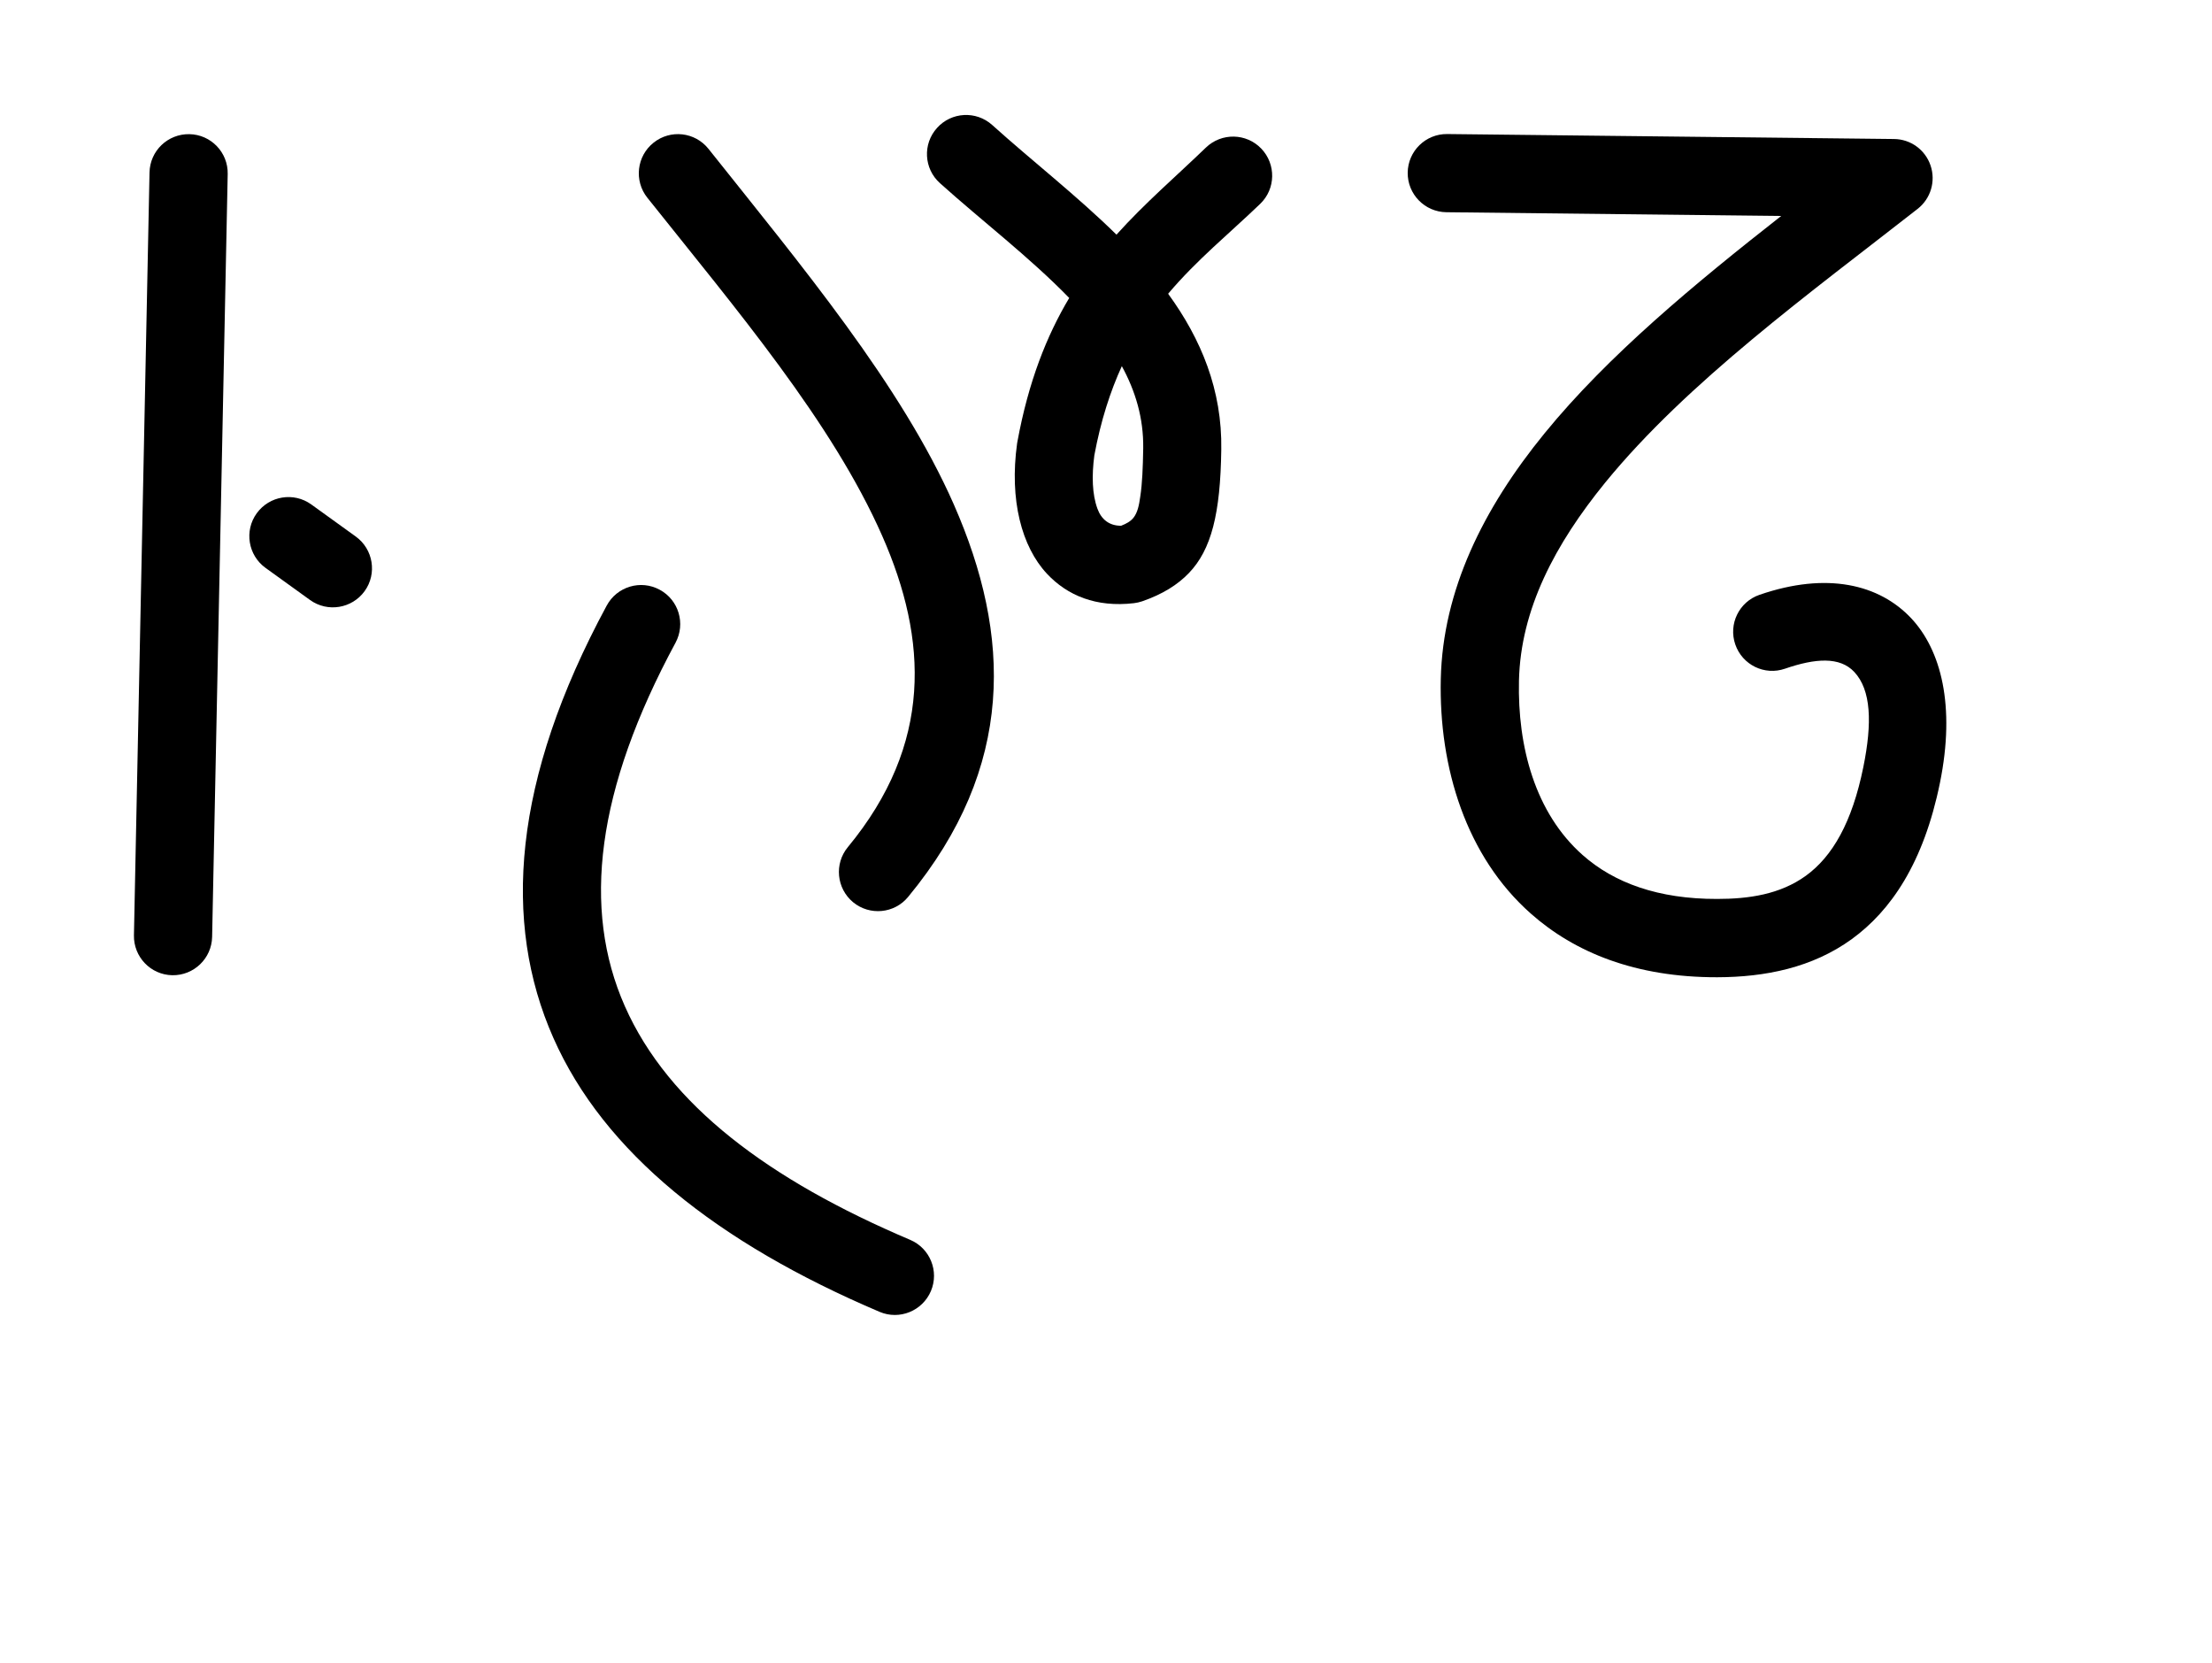
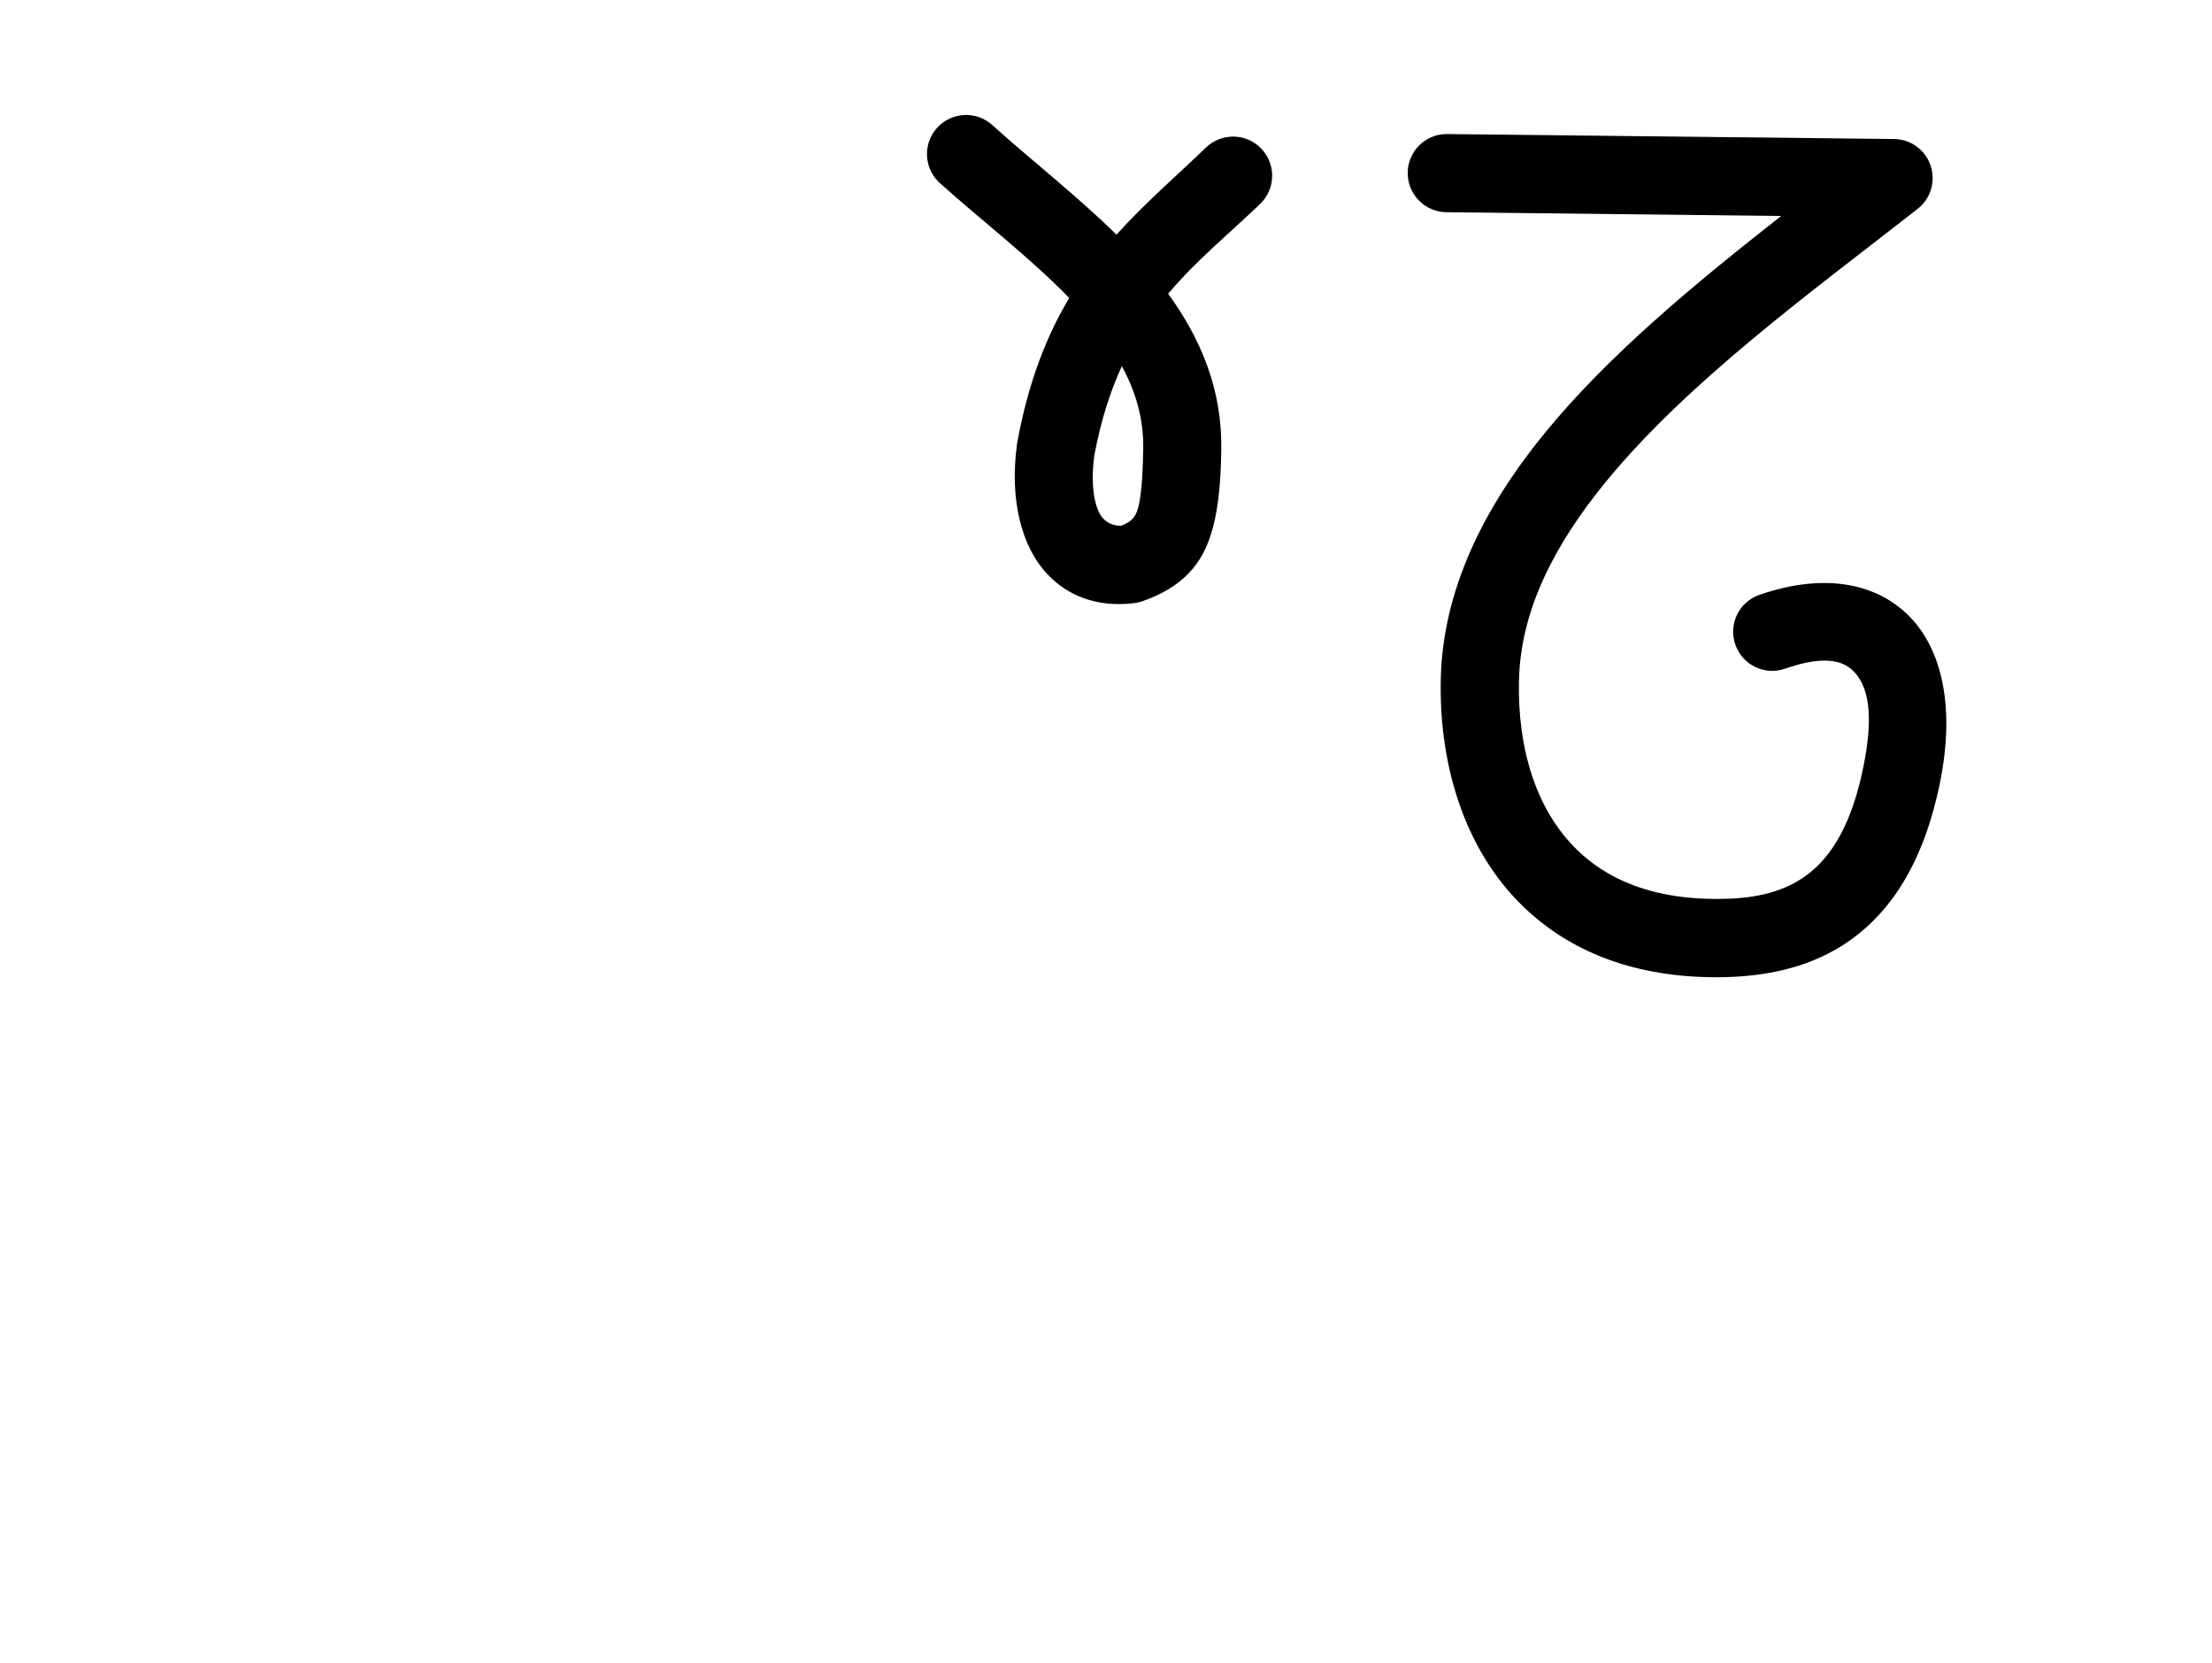
<svg xmlns="http://www.w3.org/2000/svg" xmlns:ns1="http://www.serif.com/" width="100%" height="100%" viewBox="0 0 165.0 124.0" version="1.1" xml:space="preserve" style="fill-rule:evenodd;clip-rule:evenodd;stroke-linejoin:round;stroke-miterlimit:2;">
  <g transform="translate(10,10)">
    <g transform="translate(0,0)">
      <g transform="translate(0.0,0.0)">
        <g transform="rotate(0,3.5,31.5)">
          <g transform="translate(0,0)">
            <g transform="matrix(1,0,0,1,-3275.65,-1301.47)">
              <g transform="matrix(1,0,0,1,3567.04,261.259)">
                <g id="Space" transform="matrix(1,0,0,1,-994.141,-638.424)">
-                   <path d="M703.904,1681.5L702.742,1738.38C702.709,1739.99 703.989,1741.33 705.599,1741.36C707.208,1741.39 708.542,1740.11 708.574,1738.5L709.736,1681.61C709.769,1680 708.489,1678.67 706.879,1678.64C705.27,1678.61 703.936,1679.88 703.904,1681.5Z" />
-                 </g>
+                   </g>
              </g>
            </g>
          </g>
        </g>
      </g>
      <g transform="translate(9.0,27.0)">
        <g transform="rotate(0,5.0,4.5)">
          <g transform="translate(0,0)">
            <g transform="matrix(1,0,0,1,-3290.68,-1078.89)">
              <g transform="matrix(1,0,0,1,3565.36,280.508)">
                <g id="a" transform="matrix(0.752,0.659,-2.141,2.445,0.422,-1332.75)">
-                   <path d="M1201.26,550.042L1205.33,549.923C1206.93,549.876 1208.11,549.437 1207.96,548.944C1207.81,548.451 1206.38,548.089 1204.78,548.136L1200.71,548.255C1199.1,548.302 1197.93,548.741 1198.08,549.234C1198.23,549.727 1199.66,550.089 1201.26,550.042Z" />
-                 </g>
+                   </g>
              </g>
            </g>
          </g>
        </g>
      </g>
    </g>
  </g>
  <g transform="translate(39.0,10)">
    <g transform="translate(0,0)">
      <g transform="translate(0.0,0.0)">
        <g transform="rotate(0,18.0,44.5)">
          <g transform="translate(0,0)">
            <g transform="matrix(1,0,0,1,-1548.97,-1292.24)">
              <g transform="matrix(1,0,0,1,1901.99,290.112)">
                <g transform="matrix(1,-2.44929e-16,-2.44929e-16,-1,-629.281,2574.85)">
-                   <path d="M305.003,1515.84C313.022,1525.55 312.701,1535.34 308.416,1545.09C304.486,1554.02 297.025,1562.93 290.11,1571.62C289.107,1572.88 287.271,1573.09 286.011,1572.08C284.752,1571.08 284.544,1569.24 285.546,1567.98C292.14,1559.7 299.329,1551.26 303.077,1542.74C306.471,1535.02 306.858,1527.24 300.505,1519.55C299.48,1518.31 299.655,1516.47 300.897,1515.44C302.138,1514.42 303.978,1514.59 305.003,1515.84Z" />
-                 </g>
+                   </g>
              </g>
              <g transform="matrix(1,0,0,1,1901.99,290.112)">
                <g transform="matrix(1,0,0,1,-629.281,-512.733)">
-                   <path d="M282.518,1550.02C275.495,1563.02 274.718,1573.63 278.538,1582.26C282.311,1590.79 290.736,1597.53 302.875,1602.69C304.357,1603.32 306.07,1602.62 306.7,1601.14C307.329,1599.66 306.636,1597.95 305.155,1597.32C294.648,1592.86 287.138,1587.28 283.872,1579.9C280.653,1572.63 281.733,1563.75 287.651,1552.79C288.416,1551.37 287.887,1549.6 286.471,1548.84C285.054,1548.07 283.283,1548.6 282.518,1550.02Z" />
-                 </g>
+                   </g>
              </g>
            </g>
          </g>
        </g>
      </g>
      <g transform="translate(30.2,-0.7)">
        <g transform="rotate(0,13.0,18.5)">
          <g transform="translate(0,0)">
            <g transform="matrix(1,0,0,1,-3280.52,-676.61)">
              <g transform="matrix(1,0,0,1,3563.92,299.164)">
                <g id="oh" transform="matrix(0.918,0.028,-0.028,0.918,-1349.43,-468.757)">
                  <path d="M1200.18,899.257C1198.45,902.367 1197.08,906.136 1196.33,911.05C1196.32,911.095 1196.32,911.141 1196.31,911.186C1195.81,915.801 1196.94,919.561 1199.05,921.688C1200.76,923.409 1203.13,924.319 1206.19,923.867C1206.41,923.834 1206.63,923.777 1206.85,923.696C1208.49,923.072 1209.68,922.275 1210.57,921.294C1212.34,919.339 1212.99,916.396 1212.9,911.183C1212.83,906.357 1211,902.279 1208.2,898.67C1210.45,895.835 1213.03,893.622 1215.45,891.147C1216.68,889.894 1216.65,887.883 1215.4,886.658C1214.15,885.433 1212.14,885.455 1210.91,886.708C1208.55,889.129 1206.09,891.363 1203.86,894.002C1200.58,890.964 1196.81,888.213 1193.5,885.41C1192.16,884.278 1190.16,884.446 1189.03,885.783C1187.89,887.121 1188.06,889.126 1189.4,890.257C1192.86,893.185 1196.85,896.035 1200.18,899.257ZM1204.62,904.661C1203.75,906.728 1203.05,909.118 1202.61,911.963C1202.44,913.639 1202.53,915.131 1202.99,916.283C1203.33,917.142 1203.99,917.653 1204.96,917.614C1205.38,917.435 1205.71,917.24 1205.94,916.937C1206.26,916.503 1206.36,915.927 1206.44,915.199C1206.57,914.135 1206.58,912.851 1206.56,911.285C1206.52,908.812 1205.78,906.639 1204.62,904.661Z" />
                </g>
              </g>
            </g>
          </g>
        </g>
      </g>
    </g>
  </g>
  <g transform="translate(105.0,10)">
    <g transform="translate(0,0)">
      <g transform="translate(0.0,0.0)">
        <g transform="rotate(0,20.5,31.5)">
          <g transform="translate(0,0)">
            <g transform="matrix(1,0,0,1,-1667.88,-1433.42)">
              <g transform="matrix(1,0,0,1,1997.17,300.539)">
                <g transform="matrix(1,0,0,1,-595.308,-552.333)">
                  <g id="N">
                    <path id="N1" ns1:id="N" d="M268.907,1691.04L293.882,1691.32C287.452,1696.36 280.977,1701.71 276.237,1707.52C271.631,1713.16 268.639,1719.26 268.491,1725.85C268.342,1732.47 270.389,1739.09 275.215,1743.35C278.469,1746.23 283.003,1748.1 289.112,1748.09C292.695,1748.08 296.207,1747.38 299.156,1745.24C302.054,1743.13 304.504,1739.59 305.725,1733.59C306.896,1727.82 305.795,1723.69 303.591,1721.33C301.2,1718.78 297.288,1717.84 292.266,1719.57C290.744,1720.09 289.934,1721.75 290.458,1723.27C290.983,1724.8 292.644,1725.61 294.166,1725.08C296.432,1724.3 298.253,1724.17 299.332,1725.32C300.597,1726.67 300.68,1729.12 300.009,1732.42C299.173,1736.54 297.71,1739.08 295.726,1740.52C293.791,1741.92 291.451,1742.25 289.1,1742.25C284.713,1742.26 281.414,1741.05 279.077,1738.98C275.514,1735.83 274.213,1730.87 274.322,1725.98C274.442,1720.64 277.027,1715.78 280.757,1711.2C286.881,1703.7 296.069,1697.04 304.06,1690.79C305.036,1690.03 305.423,1688.73 305.026,1687.56C304.629,1686.38 303.534,1685.59 302.296,1685.58L268.972,1685.21C267.362,1685.19 266.041,1686.48 266.023,1688.09C266.005,1689.7 267.297,1691.02 268.907,1691.04Z" />
                  </g>
                </g>
              </g>
            </g>
          </g>
        </g>
      </g>
    </g>
  </g>
</svg>